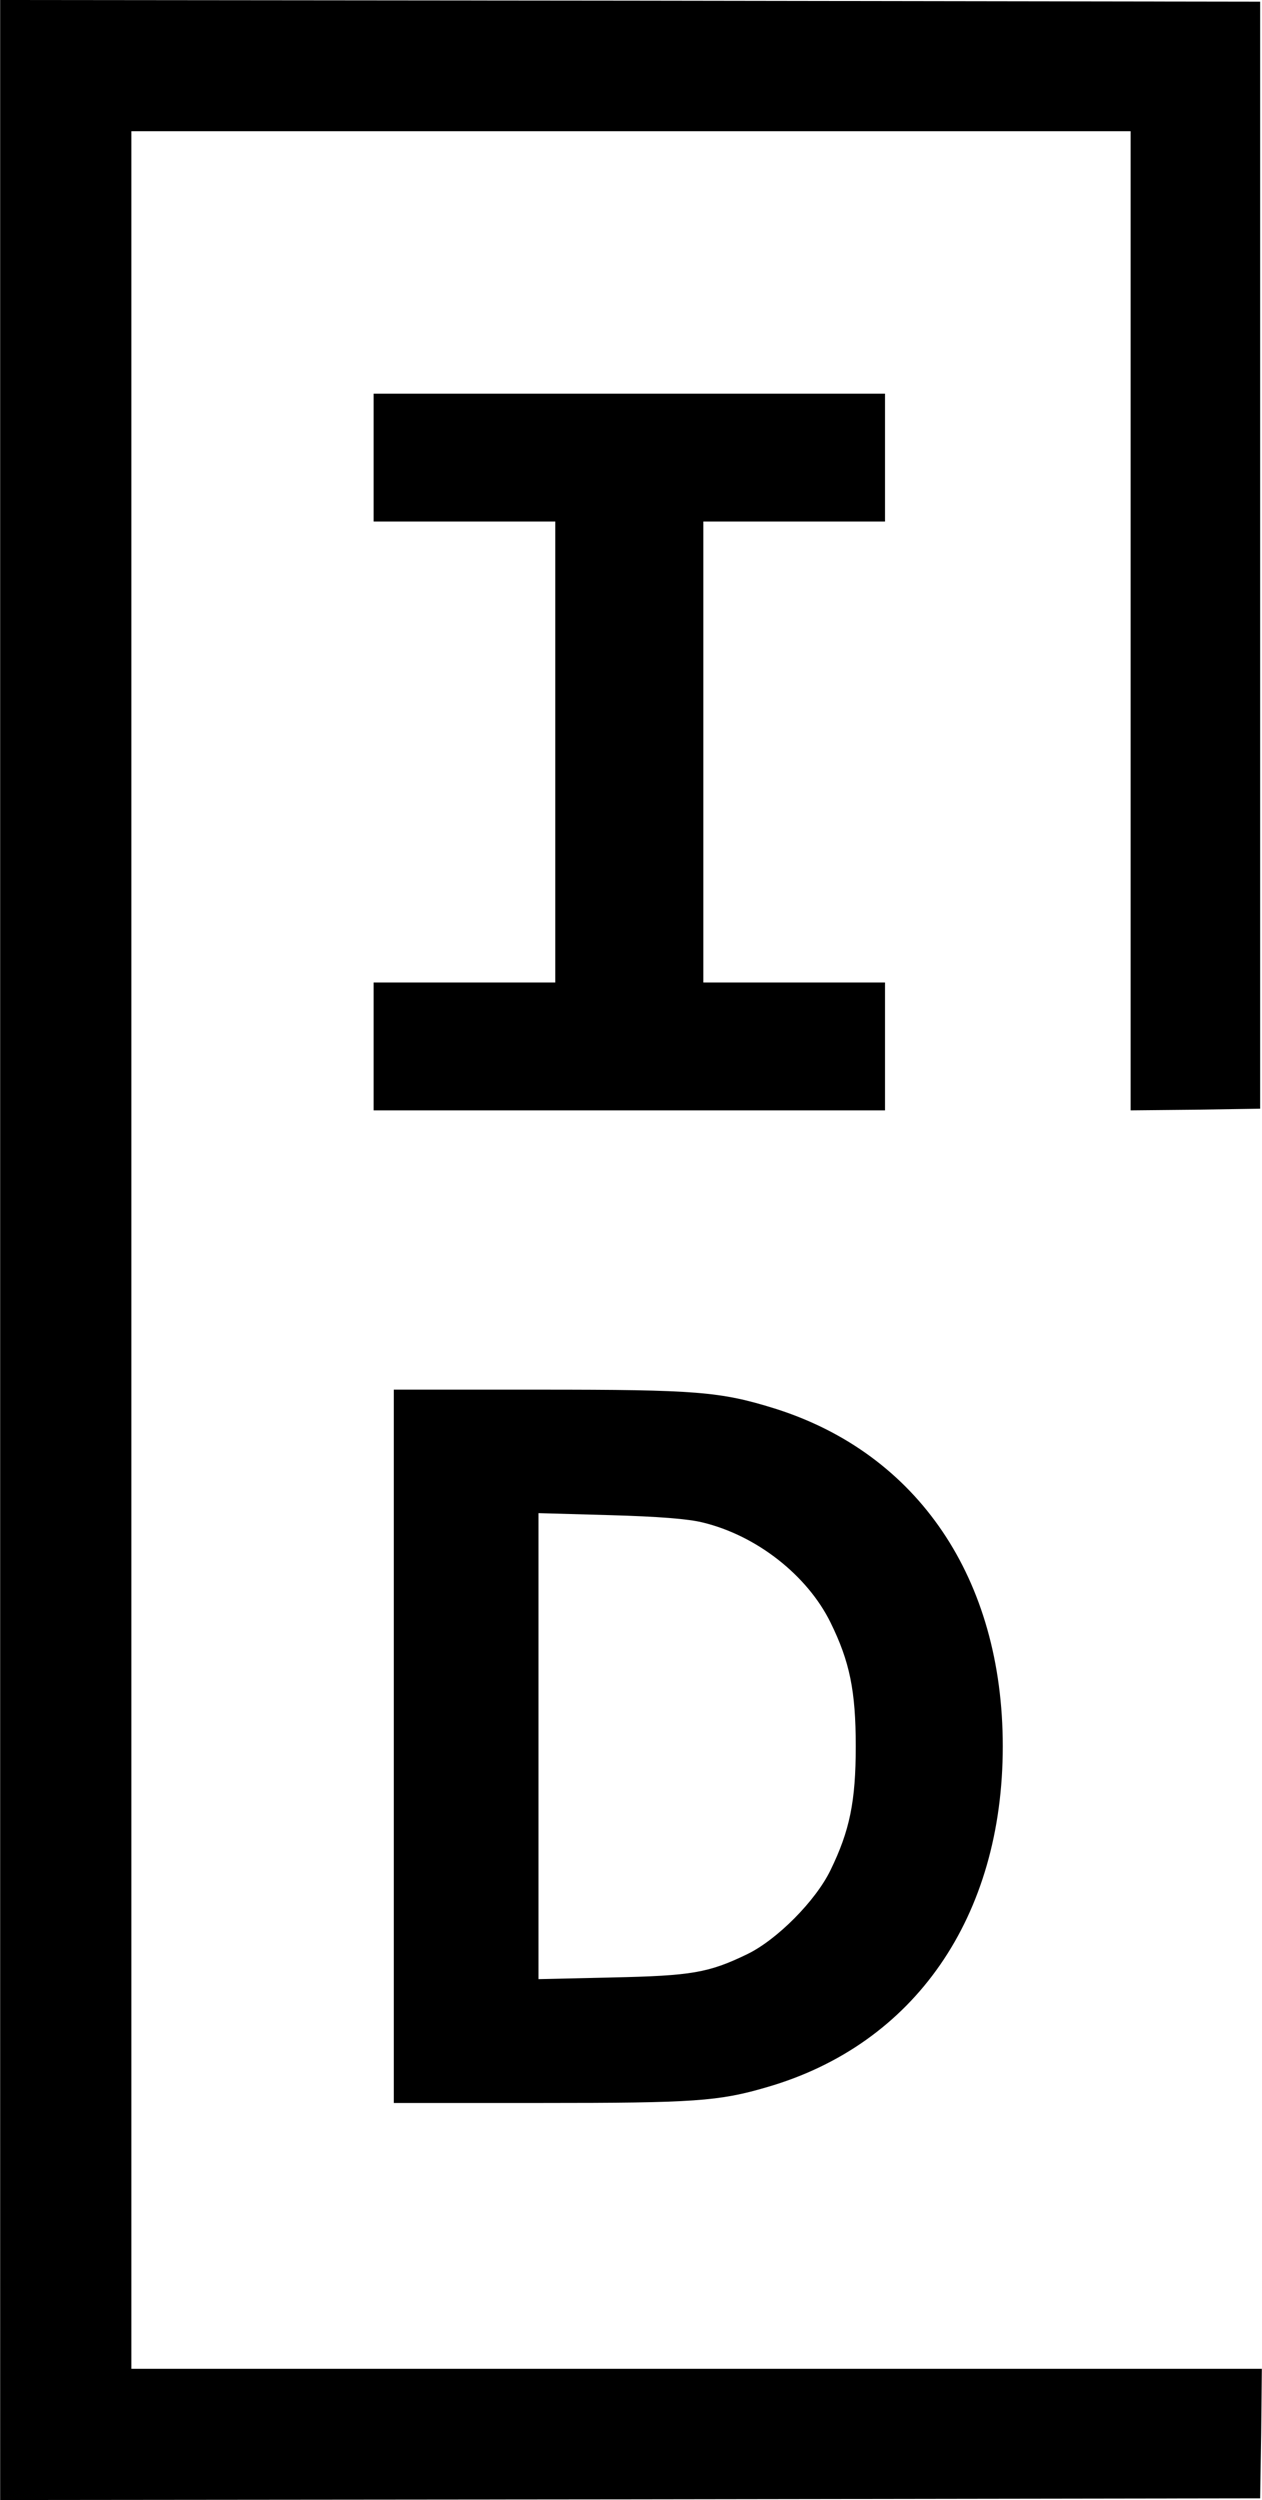
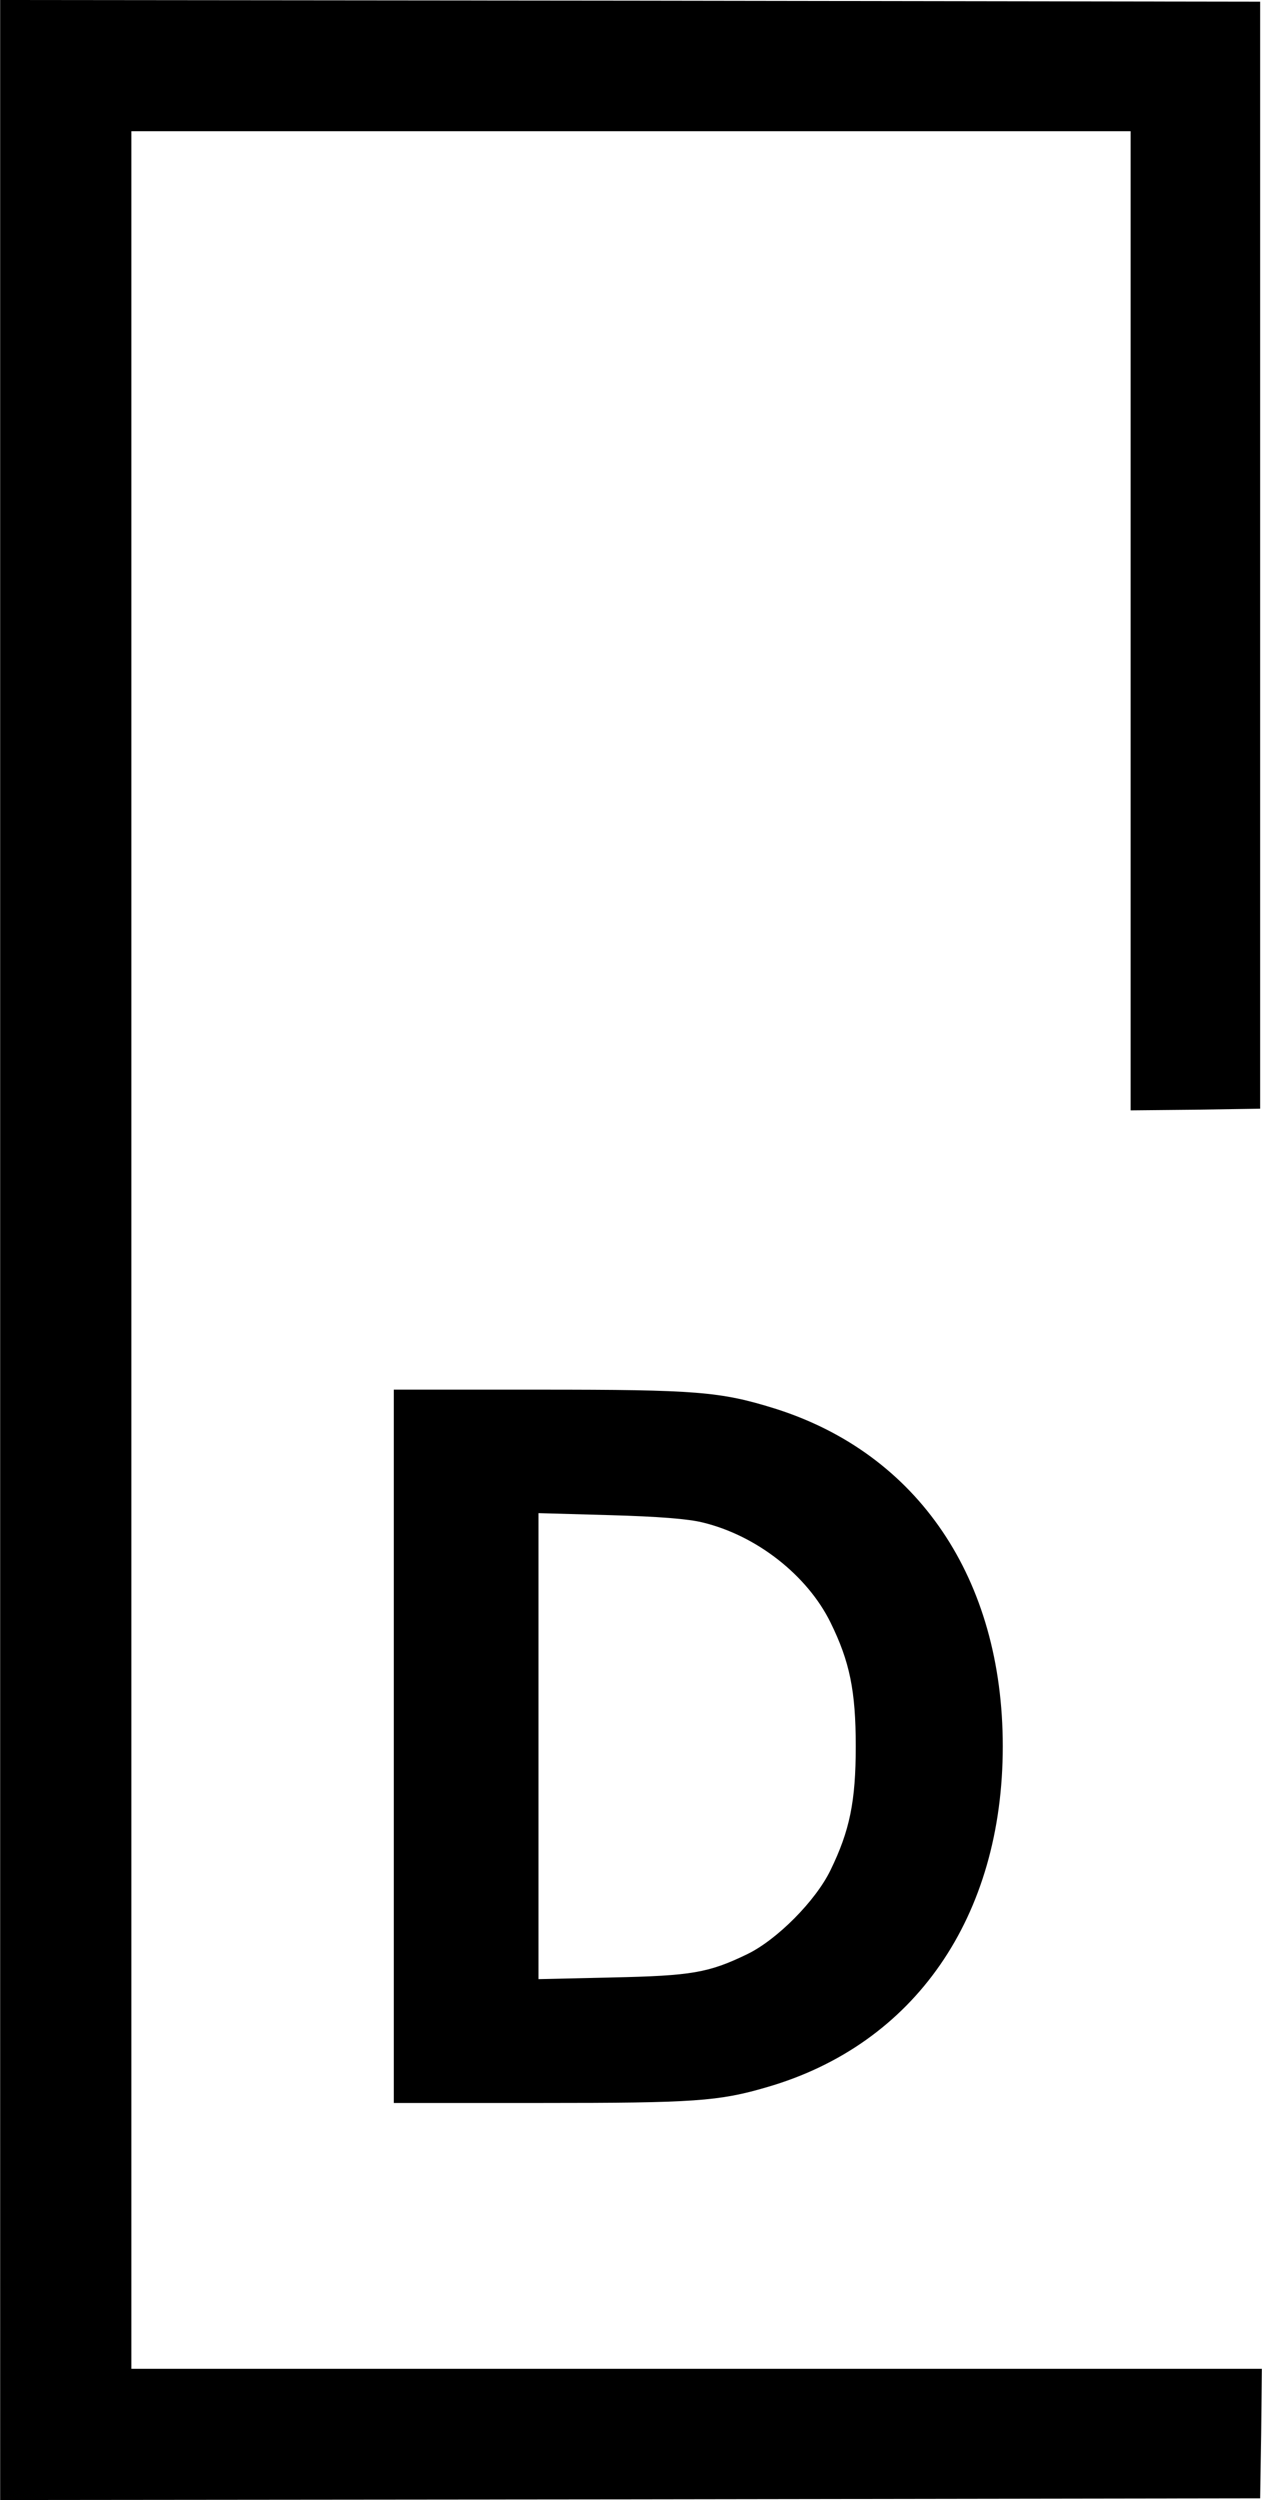
<svg xmlns="http://www.w3.org/2000/svg" height="445.063" preserveAspectRatio="xMidYMid meet" viewBox="0 0 375 743" width="224.687">
  <g transform="matrix(.1 0 0 -.1 0 743)">
-     <path d="m0 3715v-3715l1873 2 1872 3 3 193 2 192h-1680-1680v3325 3325h1485 1485v-1455-1455l193 2 192 3v1645 1645l-1872 3-1873 2z" />
-     <path d="m1110 6070v-190h270 270v-685-685h-270-270v-190-190h760 760v190 190h-270-270v685 685h270 270v190 190h-760-760z" />
+     <path d="m0 3715v-3715l1873 2 1872 3 3 193 2 192h-1680-1680v3325 3325h1485 1485v-1455-1455l193 2 192 3v1645 1645l-1872 3-1873 2" />
    <path d="m1170 2240v-1060h439c454 0 527 5 670 47 439 127 701 506 701 1013 0 498-252 870-678 1004-161 50-231 56-699 56h-433zm919 665c160-39 310-157 379-297 57-116 75-203 75-368 0-164-18-251-75-368-44-91-159-207-248-250-114-55-164-64-402-69l-218-5v692 693l213-6c142-4 233-11 276-22z" />
  </g>
</svg>